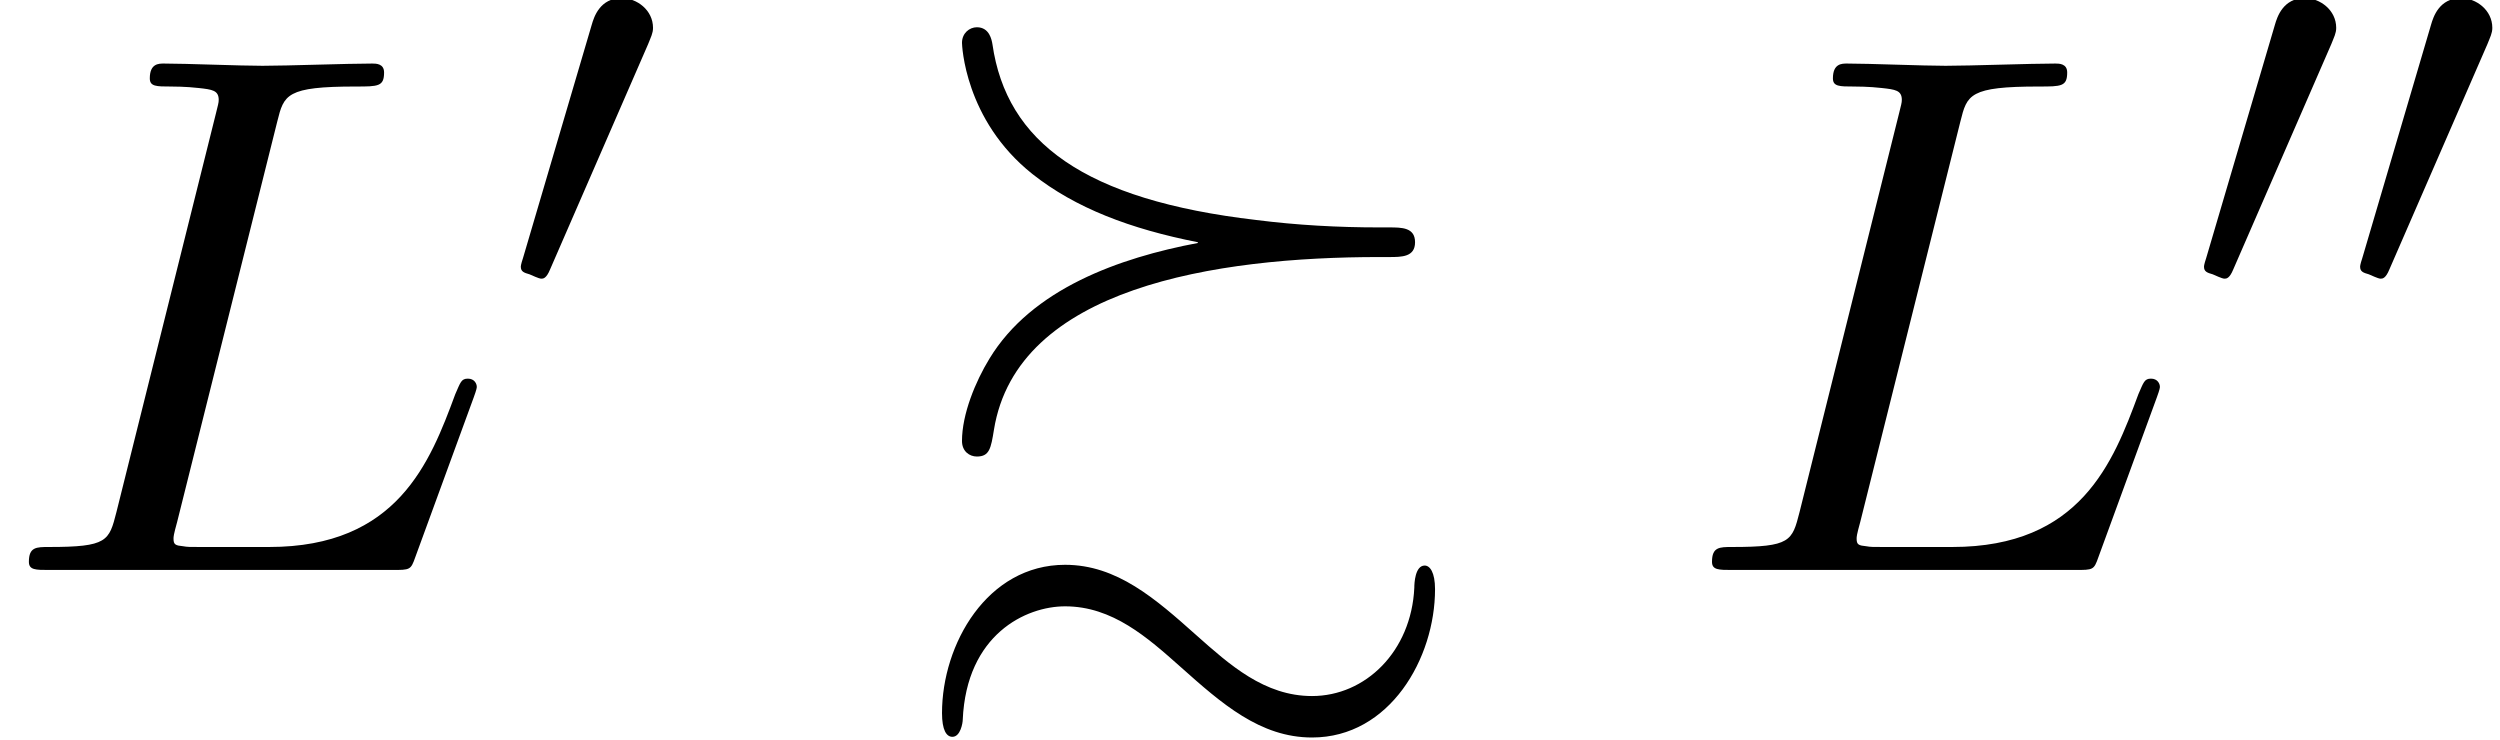
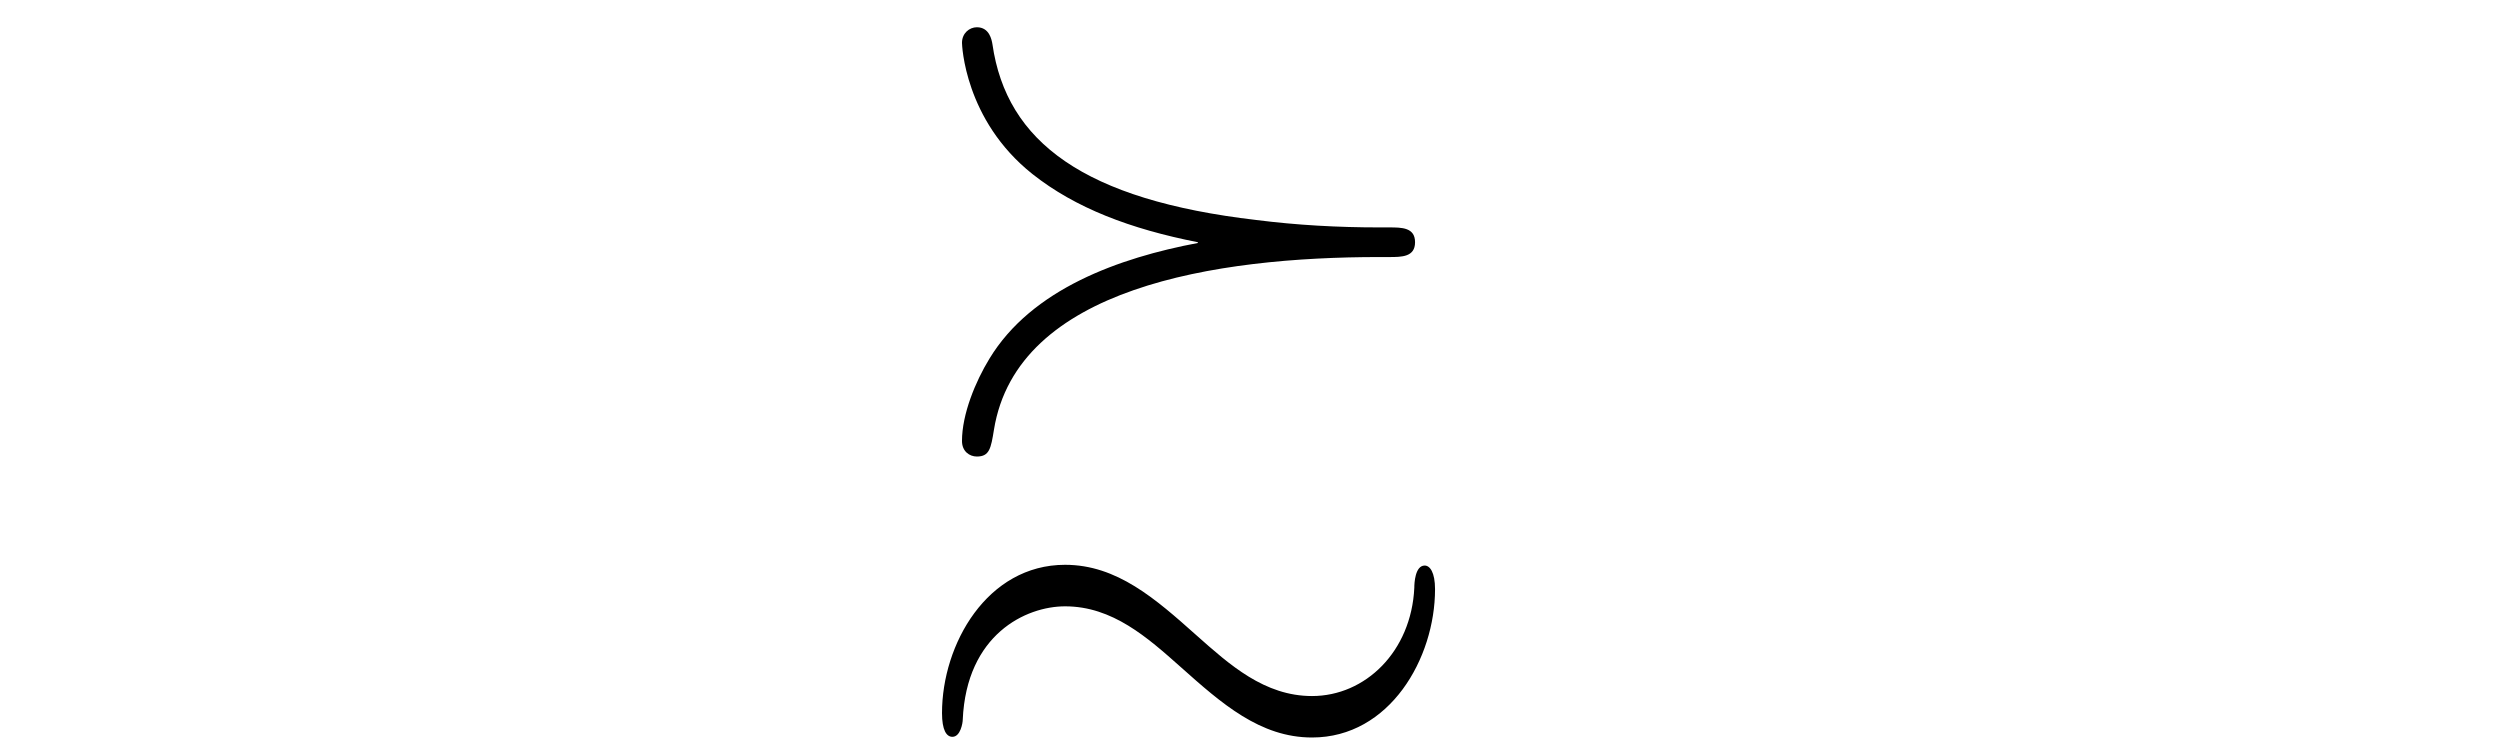
<svg xmlns="http://www.w3.org/2000/svg" xmlns:xlink="http://www.w3.org/1999/xlink" version="1.1" width="36.783pt" height="10.891pt" viewBox="70.735 60.356 36.783 10.891">
  <defs>
    <path id="g0-37" d="M7.865 0.284C7.865 0.033 7.789 -0.065 7.713 -0.065C7.571 -0.065 7.56 0.196 7.56 0.262C7.516 1.2 6.84 1.855 6.055 1.855C5.356 1.855 4.844 1.396 4.353 0.96C3.753 0.425 3.185 -0.076 2.422 -0.076C1.276 -0.076 0.611 1.091 0.611 2.105C0.611 2.356 0.676 2.455 0.764 2.455C0.884 2.455 0.916 2.247 0.916 2.204C0.971 0.949 1.844 0.535 2.422 0.535C3.12 0.535 3.633 0.993 4.124 1.429C4.724 1.964 5.291 2.465 6.055 2.465C7.2 2.465 7.865 1.298 7.865 0.284ZM7.047 -4.604H7.189C7.375 -4.604 7.571 -4.604 7.571 -4.822S7.375 -5.04 7.189 -5.04H7.047C6.436 -5.04 5.836 -5.073 5.236 -5.149C2.705 -5.444 1.56 -6.295 1.353 -7.735C1.342 -7.8 1.309 -7.985 1.124 -7.985C1.015 -7.985 0.905 -7.898 0.905 -7.756C0.905 -7.735 0.938 -6.622 1.942 -5.825C2.575 -5.324 3.382 -5.018 4.375 -4.822V-4.811C3.218 -4.593 1.931 -4.135 1.309 -3.109C1.102 -2.771 0.905 -2.291 0.905 -1.898C0.905 -1.745 1.015 -1.669 1.124 -1.669C1.309 -1.669 1.331 -1.789 1.375 -2.062C1.713 -4.156 4.636 -4.604 7.047 -4.604Z" />
-     <path id="g1-48" d="M2.112 -3.778C2.152 -3.881 2.184 -3.937 2.184 -4.017C2.184 -4.28 1.945 -4.455 1.722 -4.455C1.403 -4.455 1.315 -4.176 1.283 -4.065L0.271 -0.63C0.239 -0.534 0.239 -0.51 0.239 -0.502C0.239 -0.43 0.287 -0.414 0.367 -0.391C0.51 -0.327 0.526 -0.327 0.542 -0.327C0.566 -0.327 0.614 -0.327 0.669 -0.462L2.112 -3.778Z" />
-     <path id="g2-76" d="M4.08 -6.6C4.178 -6.993 4.211 -7.113 5.236 -7.113C5.564 -7.113 5.651 -7.113 5.651 -7.32C5.651 -7.451 5.531 -7.451 5.476 -7.451C5.116 -7.451 4.222 -7.418 3.862 -7.418C3.535 -7.418 2.738 -7.451 2.411 -7.451C2.335 -7.451 2.204 -7.451 2.204 -7.233C2.204 -7.113 2.302 -7.113 2.509 -7.113C2.531 -7.113 2.738 -7.113 2.924 -7.091C3.12 -7.069 3.218 -7.058 3.218 -6.916C3.218 -6.873 3.207 -6.84 3.175 -6.709L1.713 -0.851C1.604 -0.425 1.582 -0.338 0.72 -0.338C0.535 -0.338 0.425 -0.338 0.425 -0.12C0.425 0 0.524 0 0.72 0H5.771C6.033 0 6.044 0 6.109 -0.185L6.971 -2.542C7.015 -2.662 7.015 -2.684 7.015 -2.695C7.015 -2.738 6.982 -2.815 6.884 -2.815S6.775 -2.76 6.698 -2.585C6.327 -1.582 5.847 -0.338 3.96 -0.338H2.935C2.782 -0.338 2.76 -0.338 2.695 -0.349C2.585 -0.36 2.553 -0.371 2.553 -0.458C2.553 -0.491 2.553 -0.513 2.607 -0.709L4.08 -6.6Z" />
  </defs>
  <g id="page1">
    <use x="70.735" y="68.742" xlink:href="#g2-76" />
    <use x="78.159" y="64.783" xlink:href="#g1-48" />
    <use x="83.984" y="68.742" xlink:href="#g0-37" />
    <use x="95.499" y="68.742" xlink:href="#g2-76" />
    <use x="102.924" y="64.783" xlink:href="#g1-48" />
    <use x="105.221" y="64.783" xlink:href="#g1-48" />
  </g>
</svg>